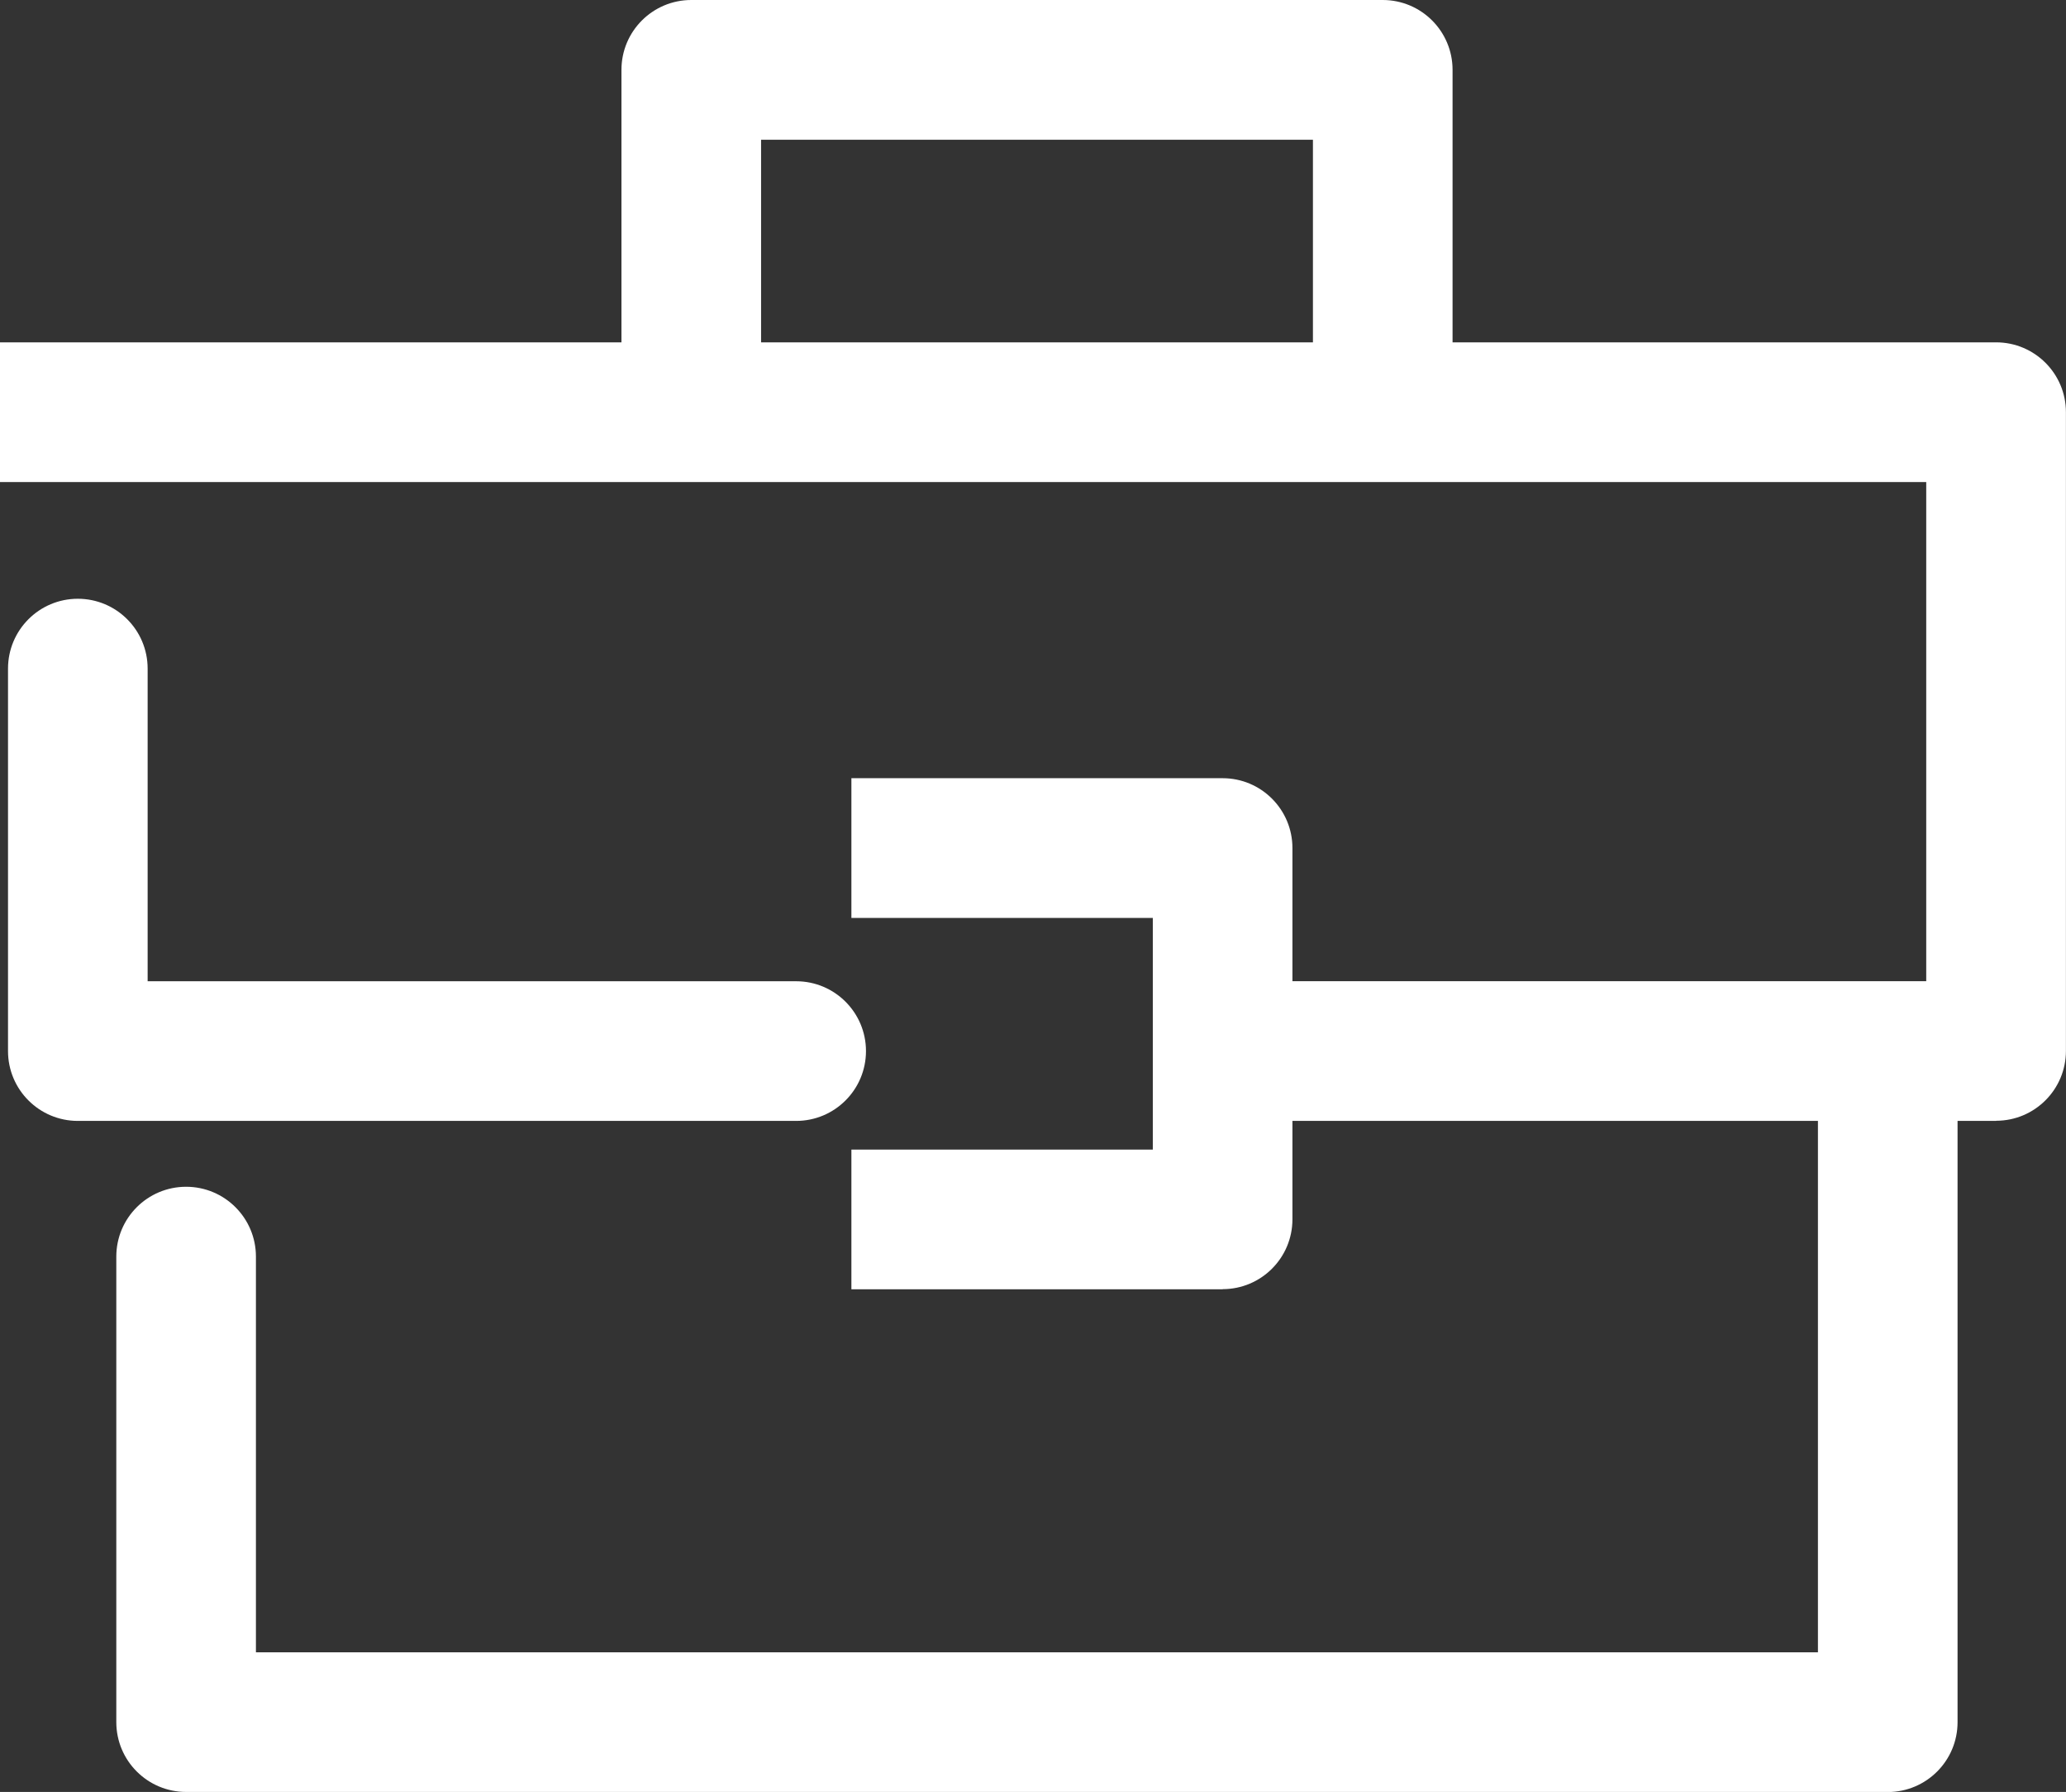
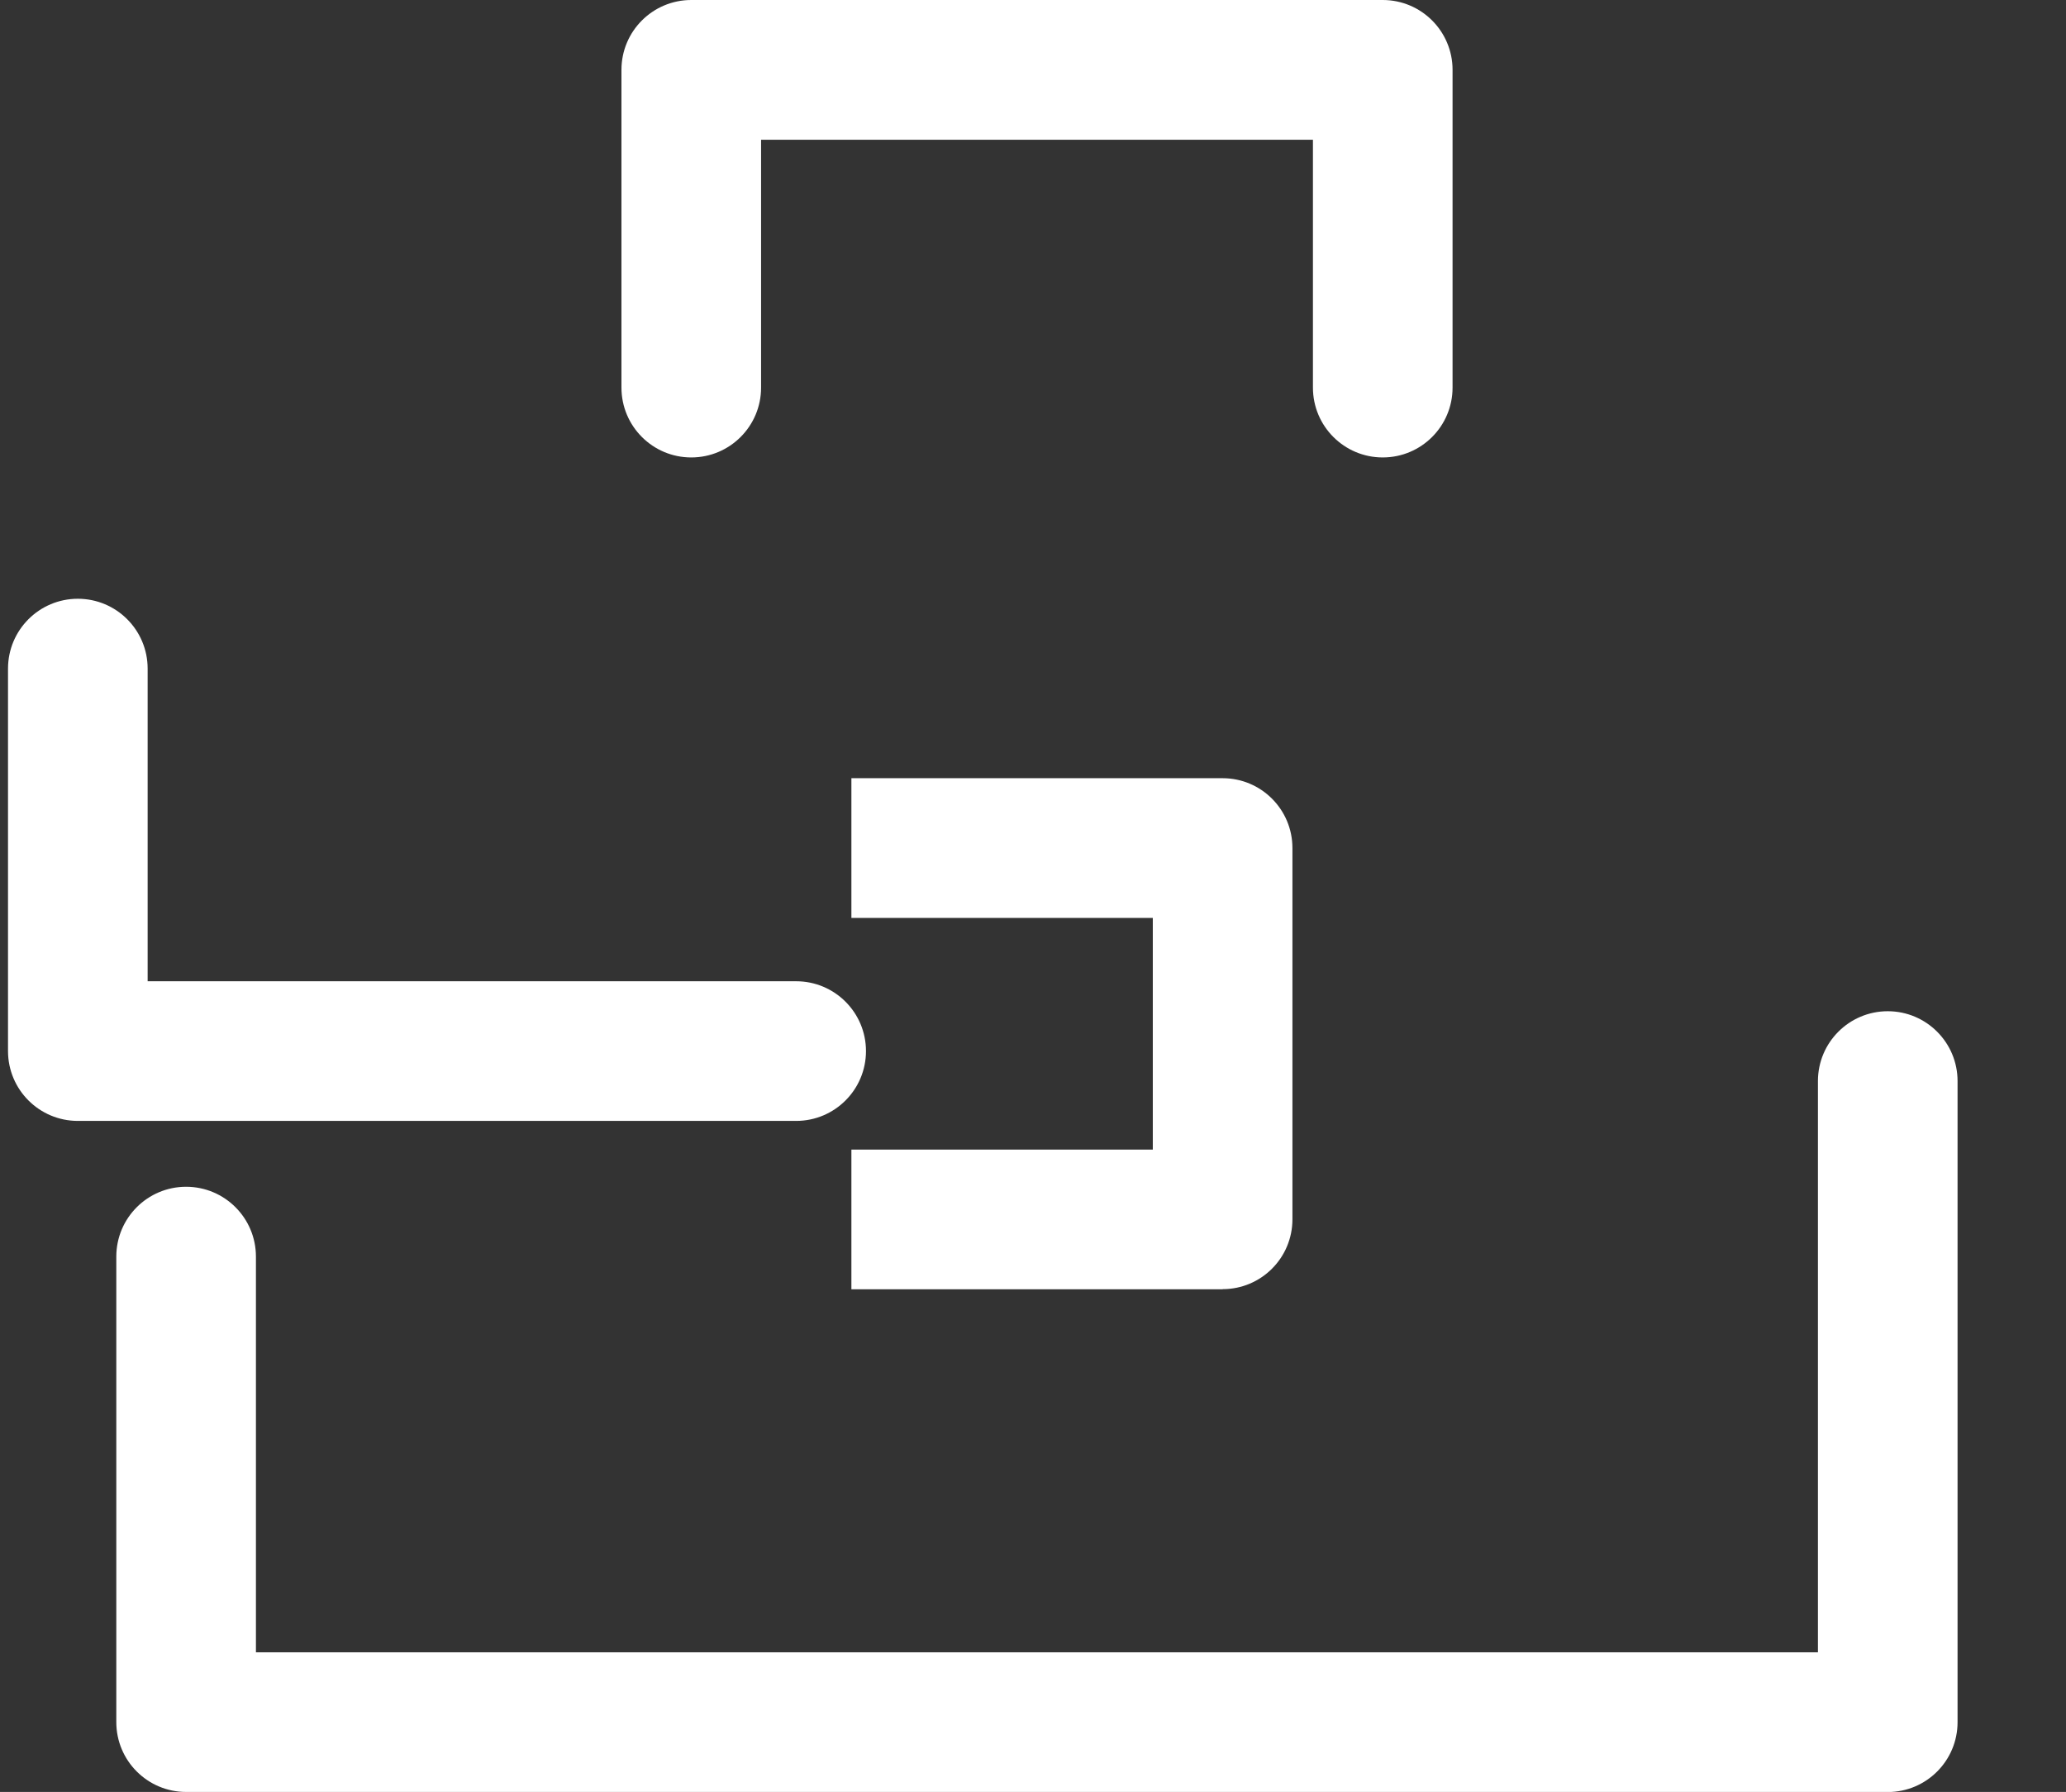
<svg xmlns="http://www.w3.org/2000/svg" id="Calque_1" data-name="Calque 1" viewBox="0 0 286.17 248.16">
  <rect x="0" y="0" width="286.17" height="248.16" fill="#333333" stroke="none" />
  <defs>
    <style>
      .cls-1 {
        fill: #ffffff;
      }
    </style>
  </defs>
  <path class="cls-1" d="M261.49,248.16H25.78c-5.34,0-9.67-4.33-9.67-9.67v-64.47c0-5.34,4.33-9.67,9.67-9.67s9.67,4.33,9.67,9.67v54.8h216.36v-79.11c0-5.34,4.33-9.67,9.67-9.67s9.67,4.33,9.67,9.67v88.79c0,5.34-4.33,9.67-9.67,9.67" />
-   <path class="cls-1" d="M276.49,155.23h-109.64v-19.35h99.96v-69.12H0v-19.35h276.49c5.34,0,9.67,4.33,9.67,9.67v88.46c0,5.34-4.33,9.67-9.67,9.67" />
  <path class="cls-1" d="M110.28,155.23H10.78c-5.34,0-9.67-4.33-9.67-9.67v-52.97c0-5.34,4.33-9.67,9.67-9.67s9.67,4.33,9.67,9.67v43.3h89.83c5.34,0,9.67,4.33,9.67,9.67s-4.33,9.67-9.67,9.67" />
  <path class="cls-1" d="M169.35,178.55h-51.42v-19.35h41.75v-32.08h-41.75v-19.35h51.42c5.34,0,9.67,4.33,9.67,9.67v51.42c0,5.34-4.33,9.67-9.67,9.67" />
  <path class="cls-1" d="M191.53,63.35c-5.34,0-9.67-4.33-9.67-9.67V19.35h-76.44v34.33c0,5.34-4.33,9.67-9.67,9.67s-9.67-4.33-9.67-9.67V9.67c0-5.34,4.33-9.67,9.67-9.67h95.78c5.34,0,9.67,4.33,9.67,9.67v44.01c0,5.34-4.33,9.67-9.67,9.67" />
</svg>